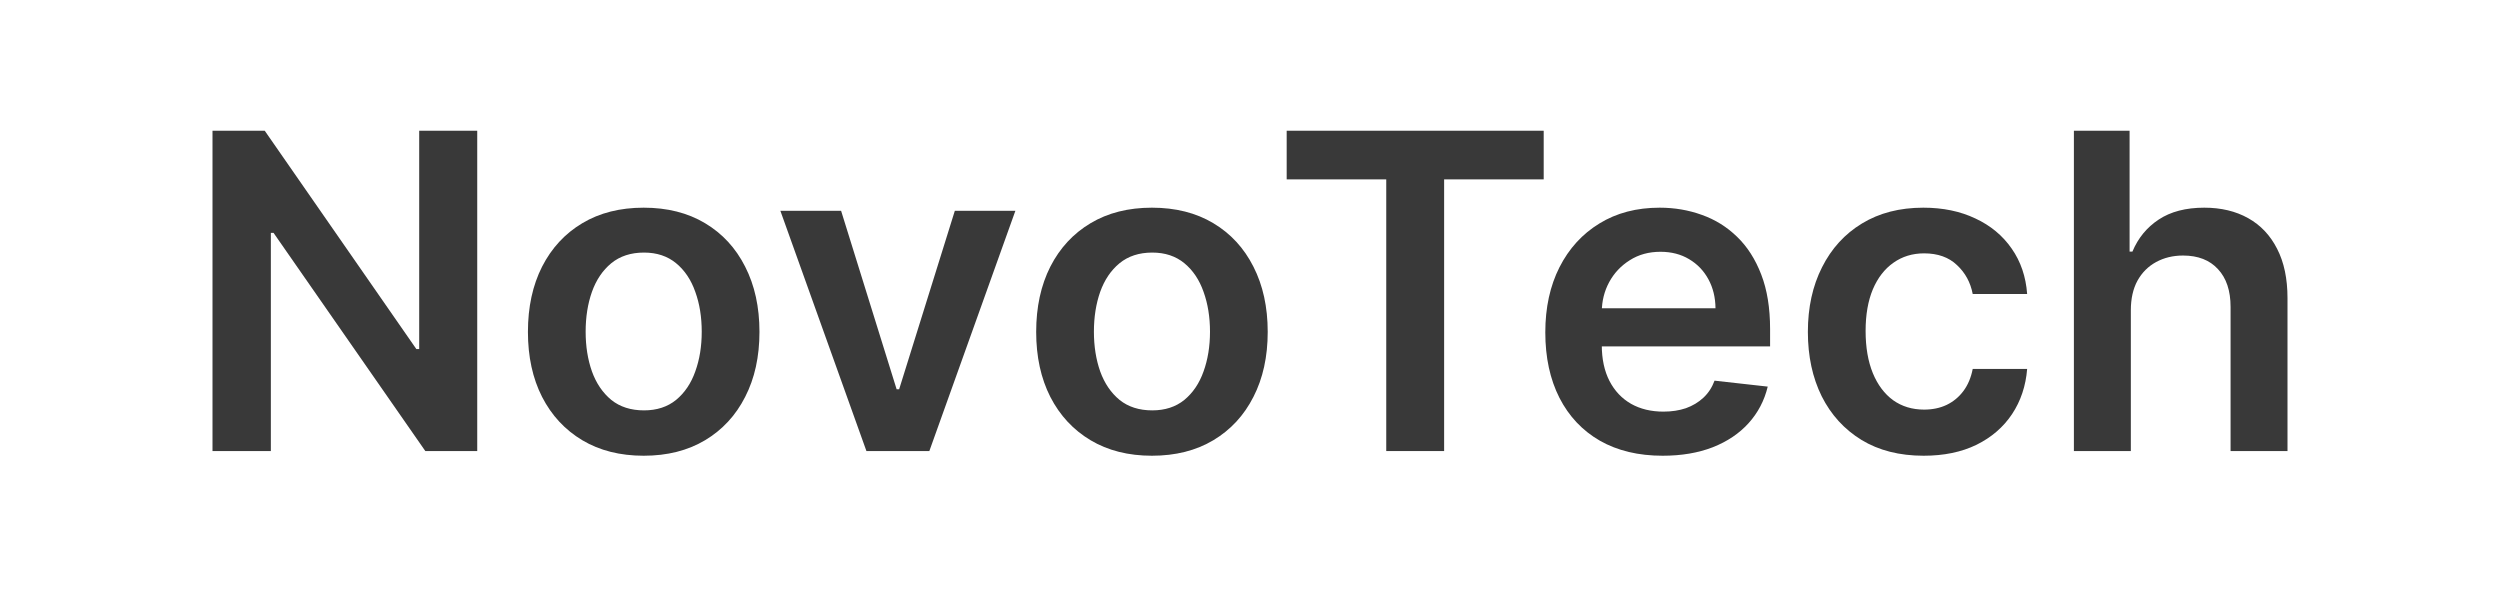
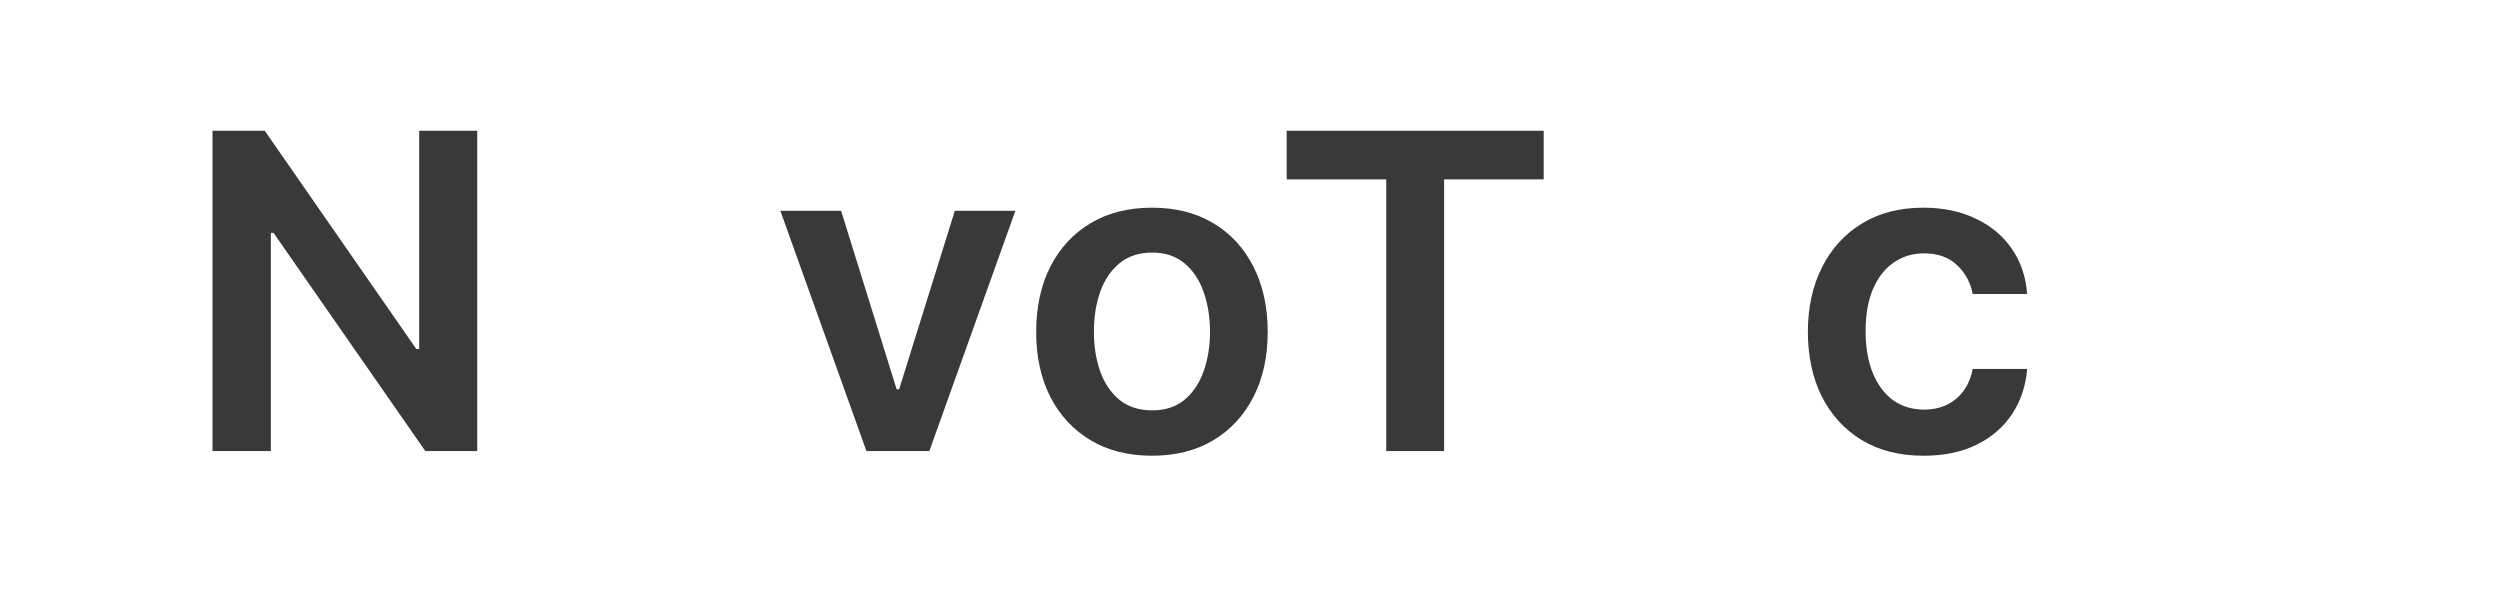
<svg xmlns="http://www.w3.org/2000/svg" width="140" height="34" viewBox="0 0 140 34" fill="none">
  <path d="M26.725 7.321V25.259H23.818L15.318 13.04H15.168V25.259H11.9V7.321H14.825L23.316 19.548H23.475V7.321H26.725Z" fill="#393939" />
-   <path d="M36.047 25.521C34.725 25.521 33.58 25.232 32.611 24.654C31.642 24.076 30.891 23.267 30.357 22.228C29.828 21.189 29.564 19.974 29.564 18.585C29.564 17.195 29.828 15.977 30.357 14.932C30.891 13.887 31.642 13.076 32.611 12.498C33.58 11.919 34.725 11.63 36.047 11.63C37.368 11.63 38.513 11.919 39.482 12.498C40.451 13.076 41.2 13.887 41.728 14.932C42.263 15.977 42.53 17.195 42.53 18.585C42.53 19.974 42.263 21.189 41.728 22.228C41.2 23.267 40.451 24.076 39.482 24.654C38.513 25.232 37.368 25.521 36.047 25.521ZM36.064 22.981C36.781 22.981 37.38 22.786 37.861 22.395C38.343 21.997 38.701 21.466 38.936 20.8C39.177 20.135 39.297 19.393 39.297 18.576C39.297 17.753 39.177 17.008 38.936 16.343C38.701 15.671 38.343 15.137 37.861 14.74C37.38 14.343 36.781 14.144 36.064 14.144C35.33 14.144 34.72 14.343 34.232 14.74C33.751 15.137 33.389 15.671 33.149 16.343C32.914 17.008 32.796 17.753 32.796 18.576C32.796 19.393 32.914 20.135 33.149 20.8C33.389 21.466 33.751 21.997 34.232 22.395C34.72 22.786 35.33 22.981 36.064 22.981Z" fill="#393939" />
  <path d="M56.861 11.806L52.043 25.259H48.52L43.701 11.806H47.102L50.211 21.799H50.352L53.47 11.806H56.861Z" fill="#393939" />
  <path d="M64.509 25.521C63.188 25.521 62.043 25.232 61.074 24.654C60.105 24.076 59.353 23.267 58.819 22.228C58.291 21.189 58.026 19.974 58.026 18.585C58.026 17.195 58.291 15.977 58.819 14.932C59.353 13.887 60.105 13.076 61.074 12.498C62.043 11.919 63.188 11.63 64.509 11.63C65.831 11.63 66.976 11.919 67.945 12.498C68.914 13.076 69.662 13.887 70.191 14.932C70.725 15.977 70.992 17.195 70.992 18.585C70.992 19.974 70.725 21.189 70.191 22.228C69.662 23.267 68.914 24.076 67.945 24.654C66.976 25.232 65.831 25.521 64.509 25.521ZM64.527 22.981C65.243 22.981 65.842 22.786 66.324 22.395C66.805 21.997 67.164 21.466 67.399 20.8C67.639 20.135 67.76 19.393 67.76 18.576C67.76 17.753 67.639 17.008 67.399 16.343C67.164 15.671 66.805 15.137 66.324 14.74C65.842 14.343 65.243 14.144 64.527 14.144C63.793 14.144 63.182 14.343 62.695 14.74C62.213 15.137 61.852 15.671 61.611 16.343C61.377 17.008 61.259 17.753 61.259 18.576C61.259 19.393 61.377 20.135 61.611 20.8C61.852 21.466 62.213 21.997 62.695 22.395C63.182 22.786 63.793 22.981 64.527 22.981Z" fill="#393939" />
  <path d="M72.054 10.045V7.321H86.447V10.045H80.871V25.259H77.63V10.045H72.054Z" fill="#393939" />
-   <path d="M93.109 25.521C91.752 25.521 90.58 25.241 89.594 24.68C88.613 24.114 87.859 23.314 87.33 22.281C86.802 21.241 86.537 20.018 86.537 18.611C86.537 17.227 86.802 16.013 87.33 14.967C87.864 13.916 88.61 13.099 89.567 12.515C90.525 11.925 91.649 11.63 92.941 11.63C93.775 11.63 94.562 11.765 95.302 12.033C96.048 12.296 96.705 12.705 97.275 13.259C97.85 13.814 98.303 14.521 98.631 15.379C98.96 16.232 99.125 17.247 99.125 18.427V19.399H88.035V17.262H96.068C96.062 16.655 95.93 16.115 95.672 15.642C95.413 15.163 95.052 14.786 94.588 14.512C94.13 14.238 93.596 14.1 92.985 14.1C92.333 14.1 91.761 14.258 91.267 14.573C90.774 14.883 90.39 15.291 90.114 15.799C89.843 16.302 89.705 16.853 89.7 17.455V19.32C89.7 20.103 89.843 20.774 90.131 21.335C90.419 21.89 90.821 22.316 91.338 22.613C91.855 22.905 92.46 23.051 93.153 23.051C93.616 23.051 94.036 22.987 94.412 22.859C94.788 22.724 95.114 22.529 95.39 22.272C95.666 22.015 95.874 21.697 96.015 21.317L98.993 21.65C98.805 22.433 98.446 23.116 97.918 23.7C97.395 24.278 96.726 24.727 95.91 25.048C95.093 25.364 94.16 25.521 93.109 25.521Z" fill="#393939" />
  <path d="M107.724 25.521C106.373 25.521 105.214 25.226 104.245 24.637C103.282 24.047 102.539 23.232 102.016 22.193C101.499 21.148 101.241 19.945 101.241 18.585C101.241 17.218 101.505 16.013 102.034 14.967C102.562 13.916 103.308 13.099 104.271 12.515C105.24 11.925 106.385 11.63 107.706 11.63C108.805 11.63 109.776 11.832 110.622 12.235C111.474 12.632 112.152 13.195 112.657 13.925C113.162 14.649 113.45 15.496 113.52 16.465H110.472C110.349 15.817 110.055 15.277 109.591 14.845C109.133 14.407 108.52 14.188 107.75 14.188C107.099 14.188 106.526 14.363 106.033 14.713C105.54 15.058 105.155 15.554 104.879 16.202C104.609 16.85 104.474 17.627 104.474 18.532C104.474 19.449 104.609 20.237 104.879 20.897C105.149 21.551 105.528 22.056 106.015 22.412C106.508 22.762 107.087 22.938 107.75 22.938C108.22 22.938 108.64 22.85 109.01 22.675C109.386 22.494 109.7 22.234 109.953 21.895C110.205 21.557 110.378 21.145 110.472 20.66H113.52C113.444 21.612 113.162 22.456 112.674 23.192C112.187 23.921 111.523 24.494 110.684 24.908C109.844 25.317 108.857 25.521 107.724 25.521Z" fill="#393939" />
-   <path d="M119.327 17.376V25.259H116.138V7.321H119.257V14.091H119.415C119.732 13.332 120.223 12.734 120.886 12.296C121.556 11.852 122.407 11.63 123.441 11.63C124.38 11.63 125.199 11.826 125.898 12.217C126.597 12.608 127.137 13.181 127.519 13.934C127.907 14.687 128.1 15.607 128.1 16.693V25.259H124.912V17.183C124.912 16.278 124.677 15.575 124.207 15.072C123.743 14.565 123.091 14.31 122.251 14.31C121.688 14.31 121.183 14.433 120.736 14.678C120.296 14.918 119.95 15.265 119.697 15.721C119.45 16.176 119.327 16.728 119.327 17.376Z" fill="#393939" />
</svg>